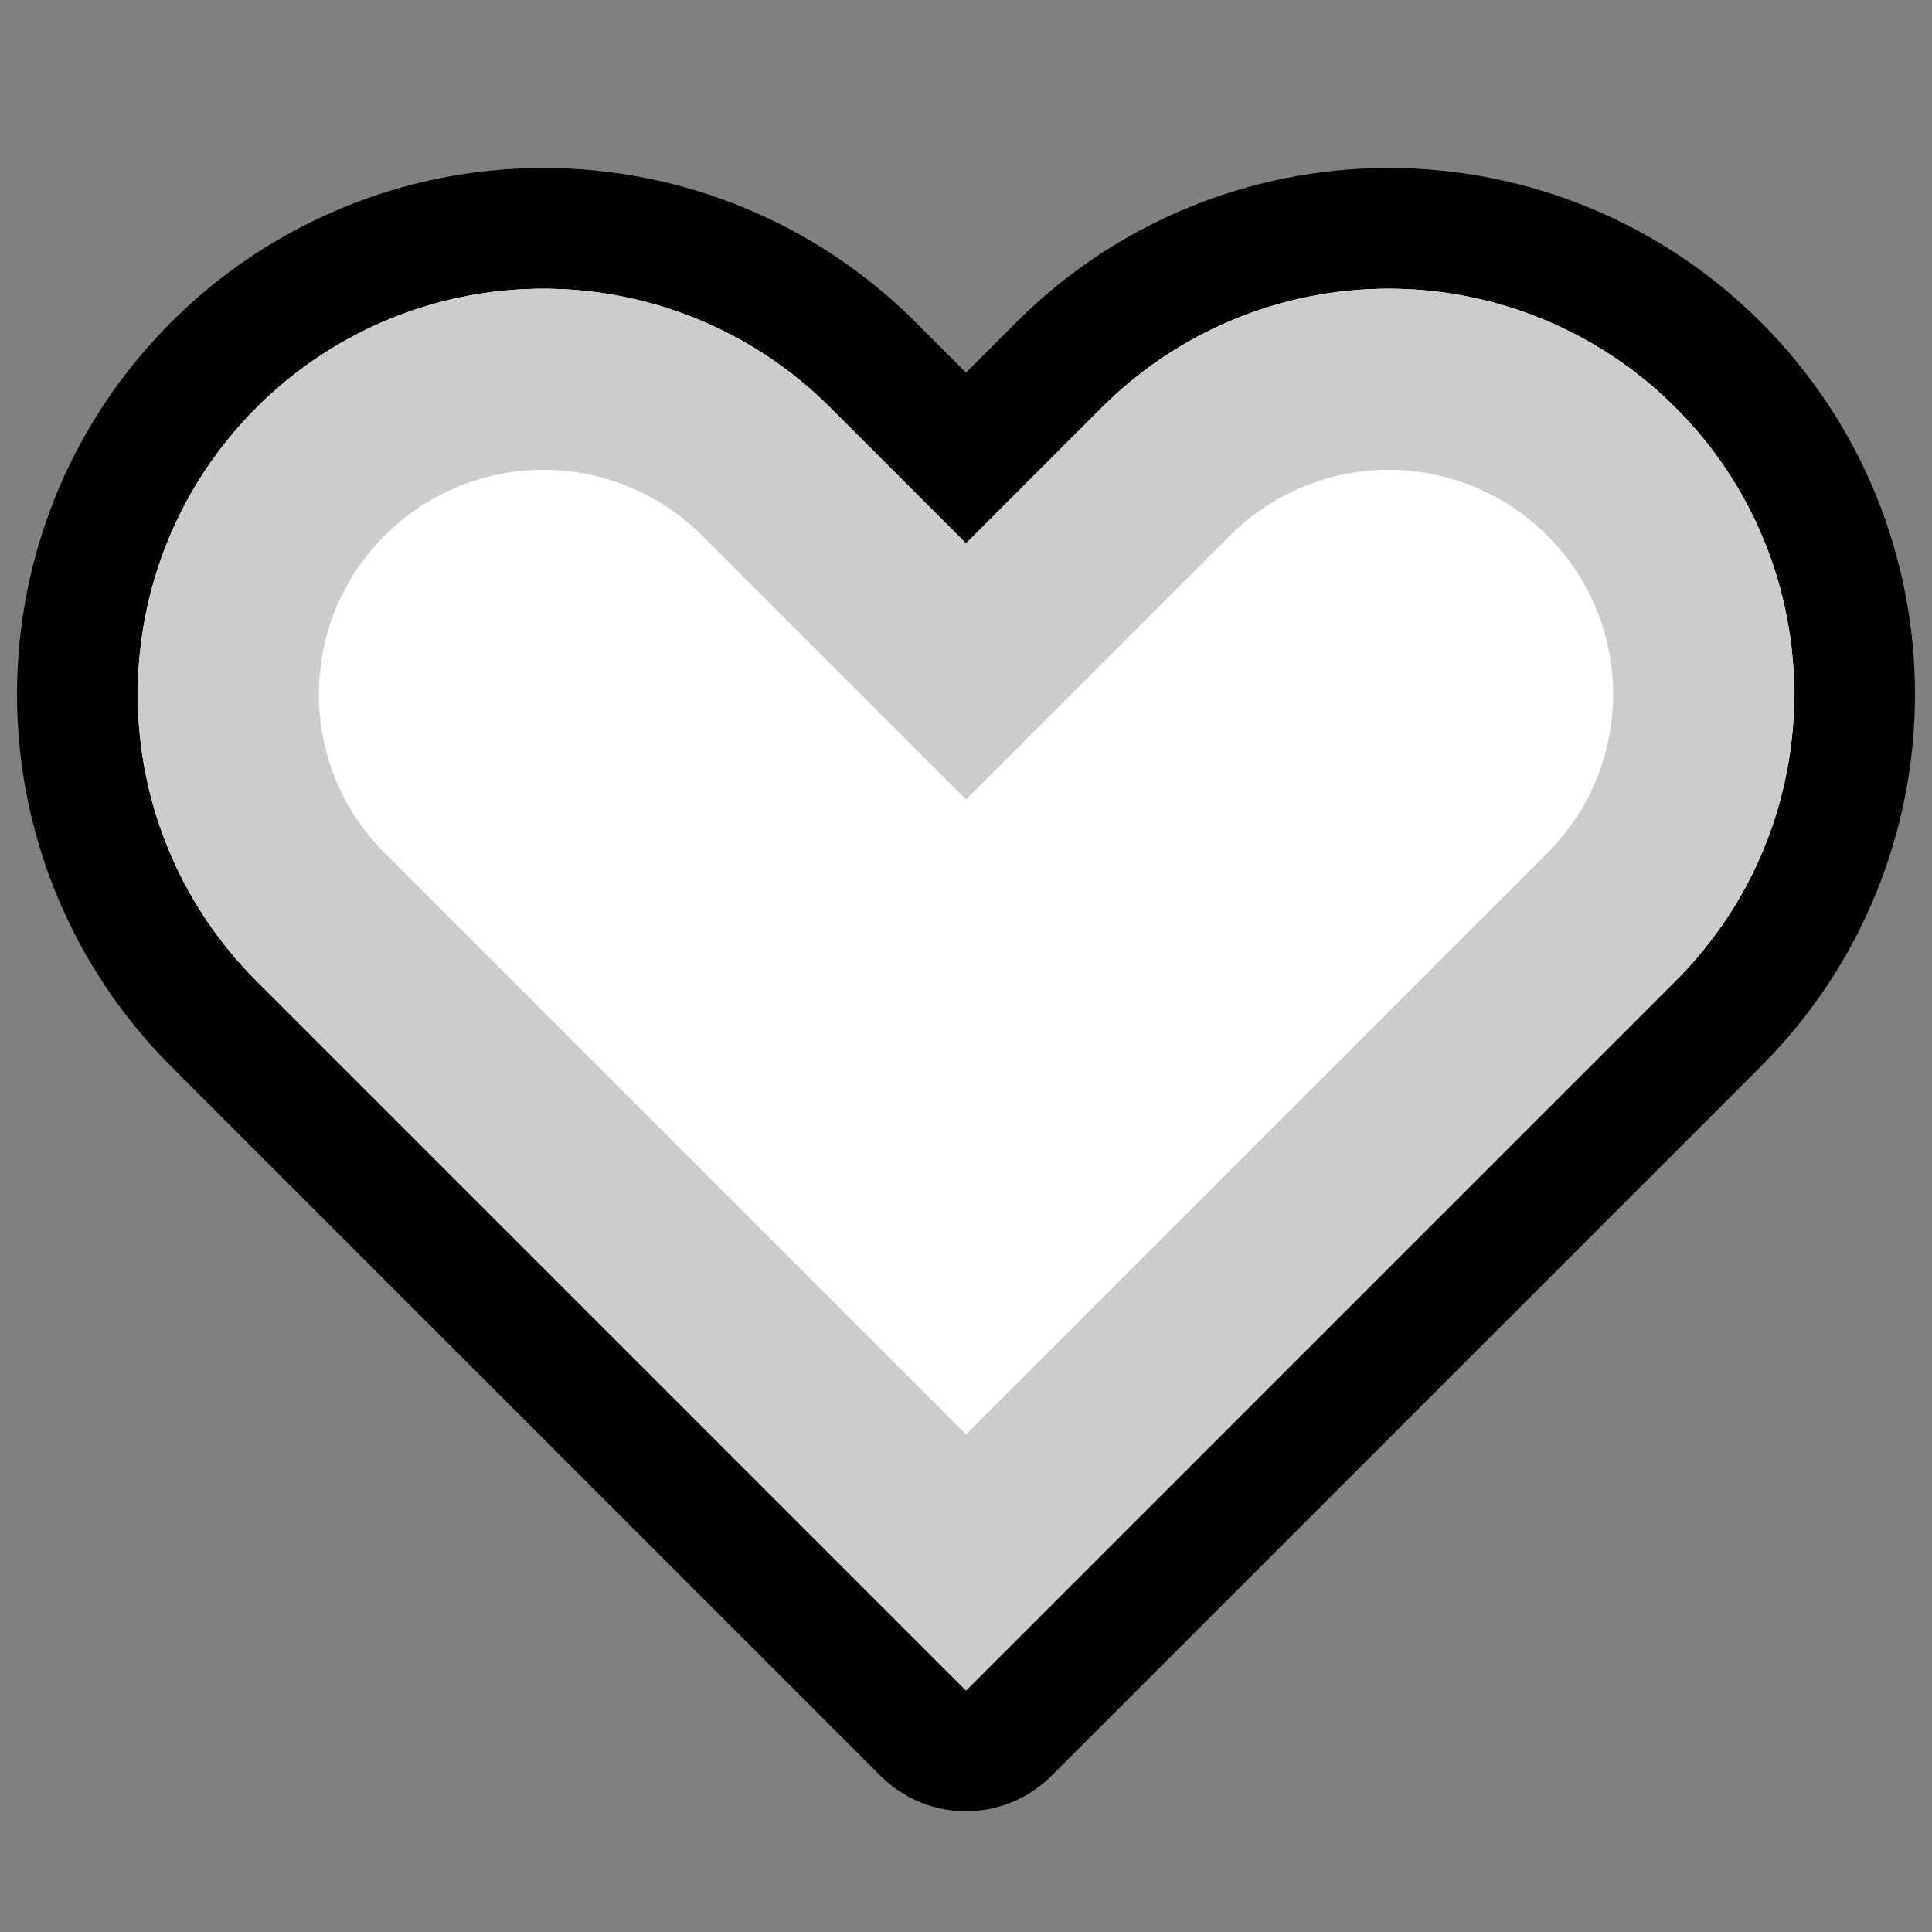
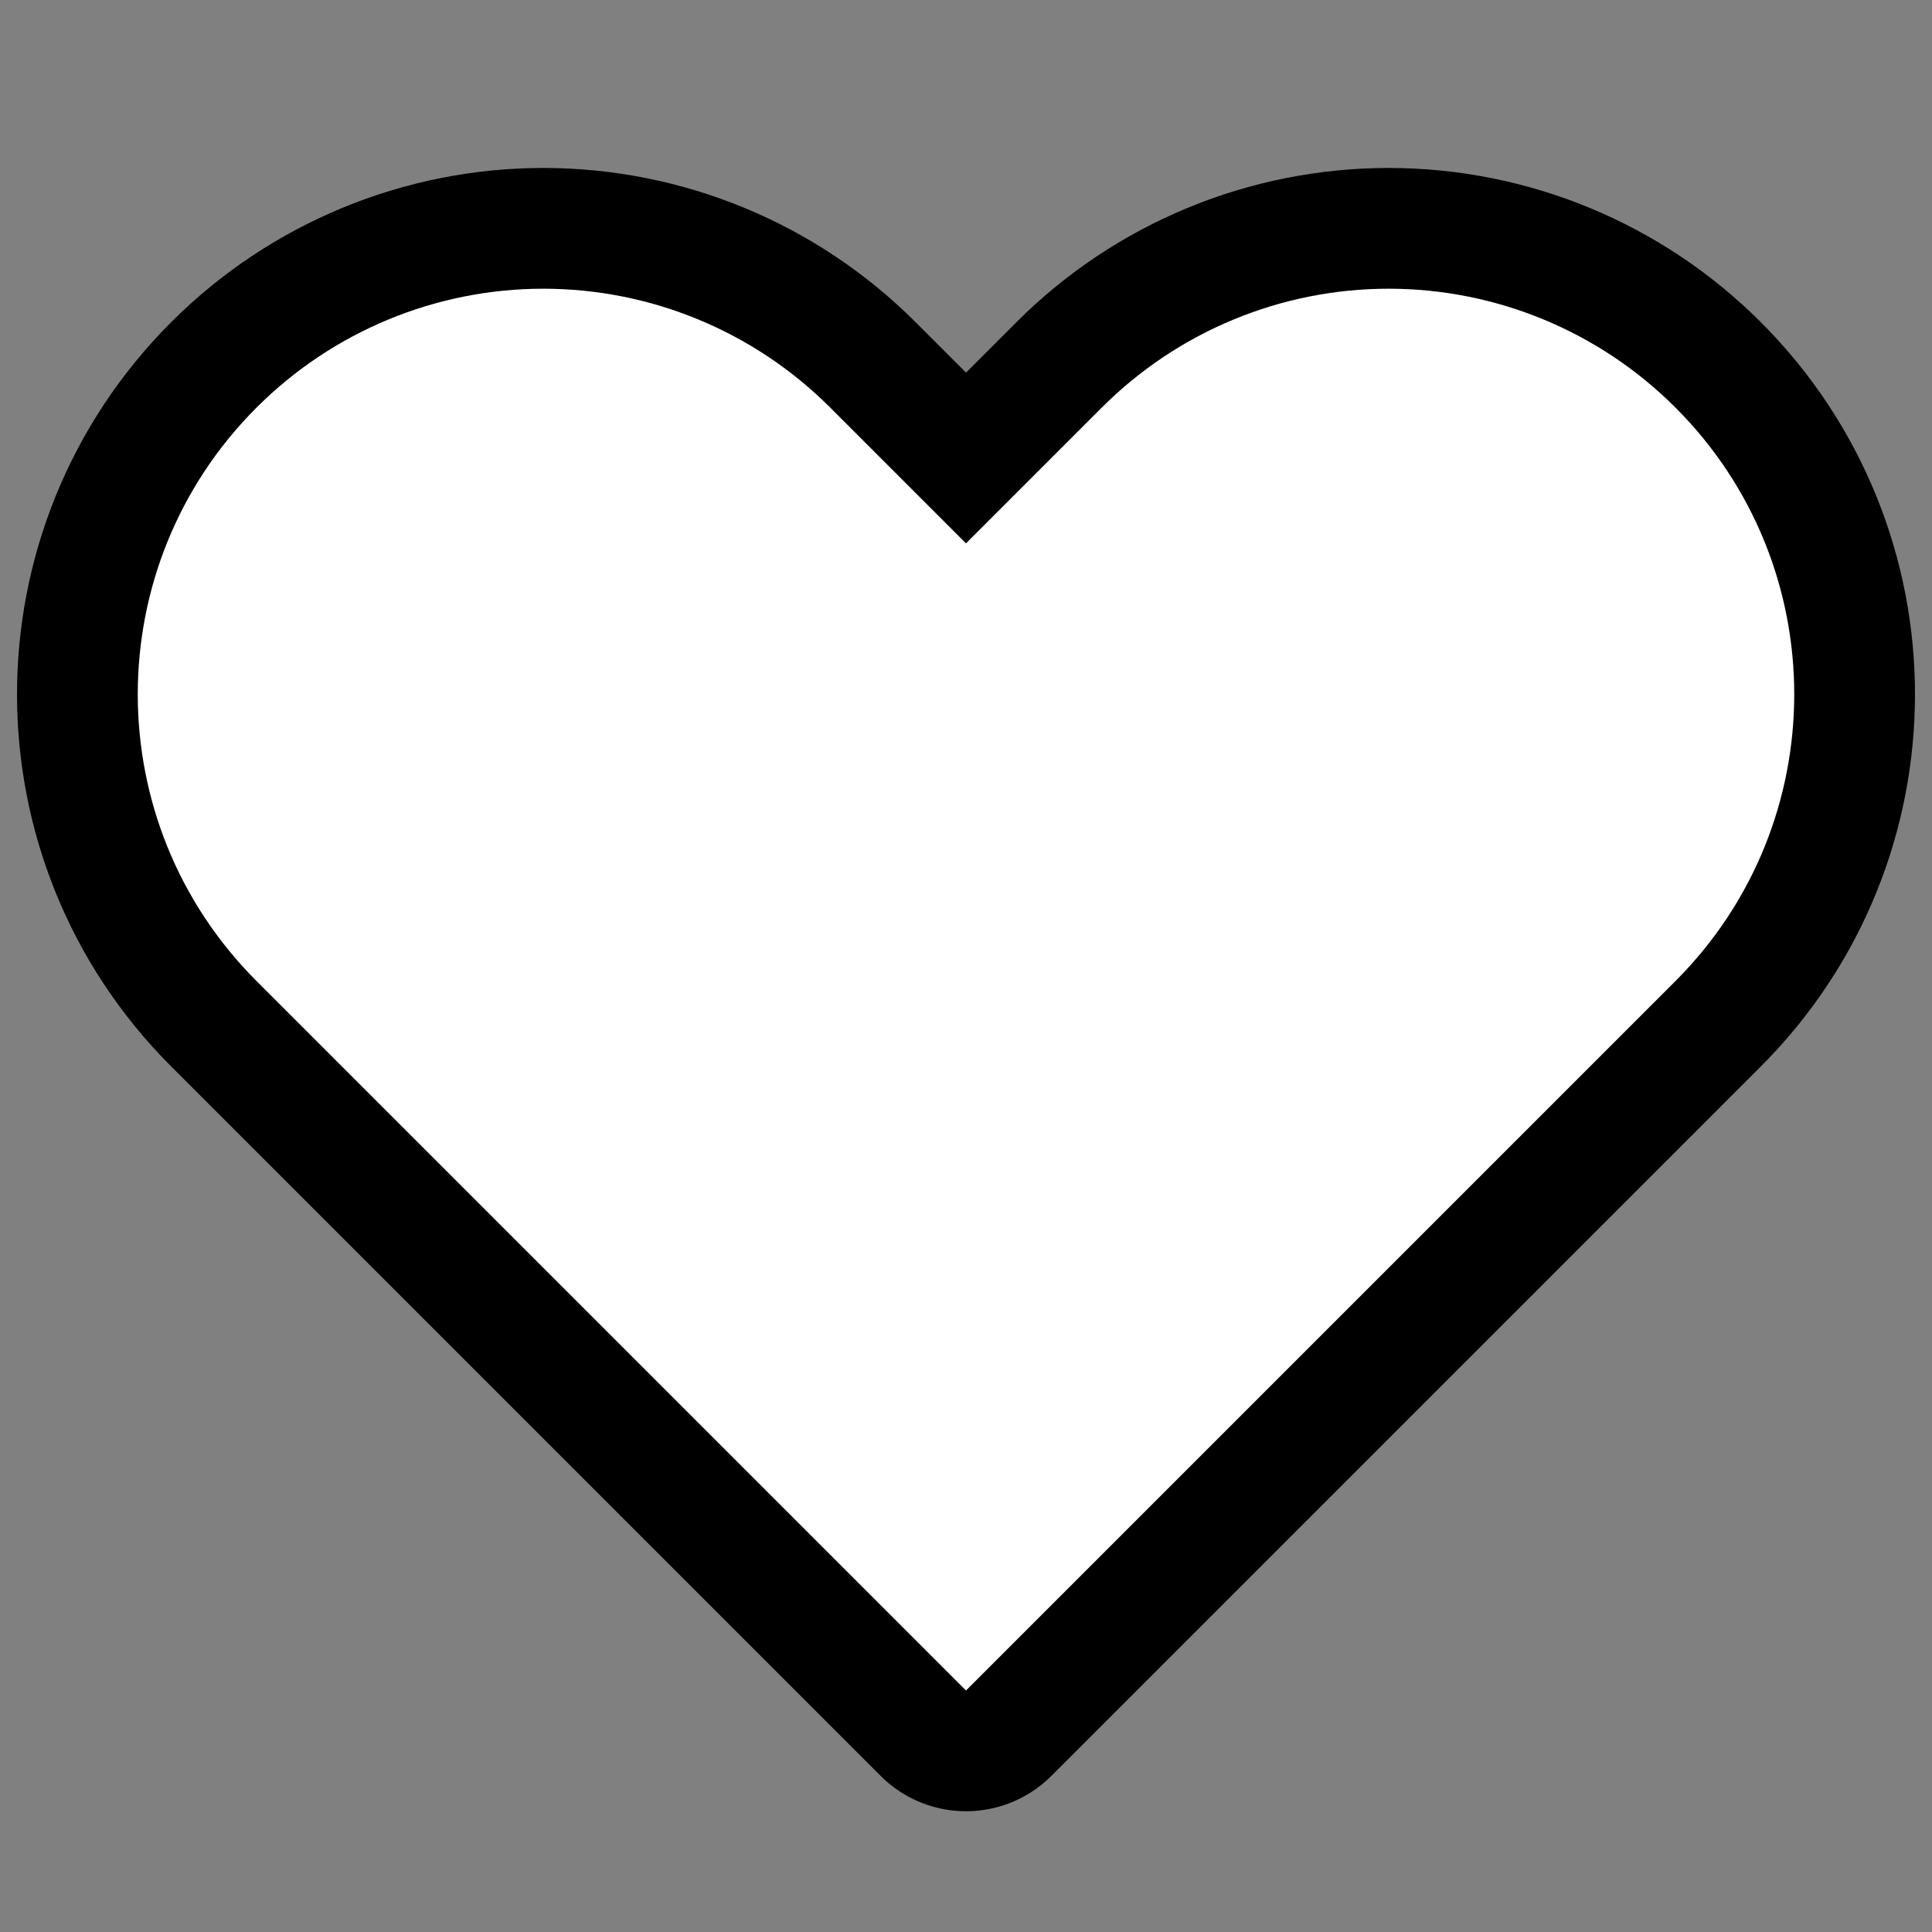
<svg xmlns="http://www.w3.org/2000/svg" width="100%" height="100%" viewBox="0 0 32 32" version="1.1" xml:space="preserve" style="fill-rule:evenodd;clip-rule:evenodd;stroke-linecap:round;stroke-linejoin:round;stroke-miterlimit:1.5;">
  <rect x="0" y="0" width="32" height="32" fill="#808080" stroke="none" />
  <rect id="empty_heart" x="0" y="0" width="32" height="32" style="fill:none;" />
  <g id="outline">
    <path d="M16,28c0,0 -6.877,-6.877 -11.751,-11.751c-2.623,-2.623 -2.623,-6.875 0,-9.498c0.001,-0.001 0.001,-0.001 0.002,-0.002c1.26,-1.26 2.968,-1.967 4.749,-1.967c1.781,0 3.489,0.707 4.749,1.967c1.247,1.247 2.251,2.251 2.251,2.251c0,0 1.004,-1.004 2.251,-2.251c1.26,-1.26 2.968,-1.967 4.749,-1.967c1.781,0 3.489,0.707 4.749,1.967c0.001,0.001 0.001,0.001 0.002,0.002c2.623,2.623 2.623,6.875 0,9.498c-4.874,4.874 -11.751,11.751 -11.751,11.751Z" style="fill:none;stroke:#000;stroke-width:4px;" />
  </g>
  <g id="emoji">
    <g>
      <path d="M16,28c0,0 -6.877,-6.877 -11.751,-11.751c-2.623,-2.623 -2.623,-6.875 0,-9.498c0.001,-0.001 0.001,-0.001 0.002,-0.002c1.26,-1.26 2.968,-1.967 4.749,-1.967c1.781,0 3.489,0.707 4.749,1.967c1.247,1.247 2.251,2.251 2.251,2.251c0,0 1.004,-1.004 2.251,-2.251c1.26,-1.26 2.968,-1.967 4.749,-1.967c1.781,0 3.489,0.707 4.749,1.967c0.001,0.001 0.001,0.001 0.002,0.002c2.623,2.623 2.623,6.875 0,9.498c-4.874,4.874 -11.751,11.751 -11.751,11.751Z" style="fill:#fff;" />
-       <path d="M9.083,4.782l0.084,0.002l0.083,0.003l0.083,0.003l0.083,0.005l0.083,0.005l0.082,0.007l0.083,0.008l0.082,0.008l0.082,0.01l0.082,0.011l0.082,0.011l0.081,0.013l0.081,0.014l0.082,0.014l0.08,0.016l0.081,0.017l0.08,0.017l0.08,0.019l0.08,0.019l0.08,0.021l0.079,0.021l0.079,0.023l0.078,0.023l0.079,0.024l0.078,0.026l0.077,0.026l0.077,0.027l0.077,0.028l0.077,0.029l0.076,0.03l0.076,0.031l0.076,0.032l0.075,0.033l0.074,0.033l0.075,0.035l0.073,0.035l0.074,0.037l0.073,0.037l0.072,0.038l0.073,0.039l0.071,0.04l0.071,0.041l0.071,0.042l0.07,0.042l0.07,0.044l0.069,0.044l0.069,0.045l0.068,0.046l0.068,0.047l0.067,0.048l0.067,0.049l0.066,0.049l0.065,0.051l0.065,0.051l0.064,0.052l0.064,0.053l0.063,0.053l0.063,0.055l0.062,0.055l0.061,0.056l0.061,0.057l0.06,0.058l0.059,0.059l2.251,2.251l2.251,-2.251l0.059,-0.059l0.06,-0.058l0.061,-0.057l0.061,-0.056l0.062,-0.055l0.063,-0.055l0.063,-0.053l0.064,-0.053l0.064,-0.052l0.065,-0.051l0.065,-0.051l0.066,-0.049l0.067,-0.049l0.067,-0.048l0.068,-0.047l0.068,-0.046l0.069,-0.045l0.069,-0.044l0.07,-0.044l0.07,-0.042l0.071,-0.042l0.071,-0.041l0.071,-0.04l0.073,-0.039l0.072,-0.038l0.073,-0.037l0.074,-0.037l0.073,-0.035l0.075,-0.035l0.074,-0.033l0.075,-0.033l0.076,-0.032l0.076,-0.031l0.076,-0.03l0.077,-0.029l0.077,-0.028l0.077,-0.027l0.077,-0.026l0.078,-0.026l0.079,-0.024l0.078,-0.023l0.079,-0.023l0.079,-0.021l0.08,-0.021l0.08,-0.019l0.08,-0.019l0.08,-0.017l0.081,-0.017l0.08,-0.016l0.082,-0.014l0.081,-0.014l0.081,-0.013l0.082,-0.011l0.082,-0.011l0.082,-0.01l0.082,-0.008l0.083,-0.008l0.082,-0.007l0.083,-0.005l0.083,-0.005l0.083,-0.003l0.083,-0.003l0.084,-0.002l0.083,0l0.083,0l0.084,0.002l0.083,0.003l0.083,0.003l0.083,0.005l0.083,0.005l0.082,0.007l0.083,0.008l0.082,0.008l0.082,0.01l0.082,0.011l0.082,0.011l0.081,0.013l0.082,0.014l0.081,0.014l0.08,0.016l0.081,0.017l0.08,0.017l0.08,0.019l0.08,0.019l0.08,0.021l0.079,0.021l0.079,0.023l0.078,0.023l0.079,0.024l0.078,0.026l0.077,0.026l0.077,0.027l0.077,0.028l0.077,0.029l0.076,0.03l0.076,0.031l0.076,0.032l0.075,0.033l0.074,0.033l0.075,0.035l0.074,0.035l0.073,0.037l0.073,0.037l0.073,0.038l0.072,0.039l0.071,0.04l0.071,0.041l0.071,0.042l0.07,0.042l0.07,0.044l0.069,0.044l0.069,0.045l0.068,0.046l0.068,0.047l0.067,0.048l0.067,0.049l0.066,0.049l0.065,0.051l0.065,0.051l0.064,0.052l0.064,0.053l0.063,0.053l0.063,0.055l0.062,0.055l0.061,0.056l0.061,0.057l0.06,0.058l0.061,0.061l0.061,0.062l0.06,0.062l0.059,0.063l0.058,0.064l0.057,0.064l0.057,0.064l0.055,0.065l0.054,0.066l0.053,0.066l0.053,0.067l0.051,0.067l0.051,0.068l0.049,0.068l0.049,0.069l0.047,0.069l0.047,0.07l0.045,0.07l0.045,0.07l0.044,0.071l0.042,0.071l0.042,0.072l0.041,0.072l0.04,0.073l0.039,0.073l0.038,0.073l0.037,0.074l0.036,0.074l0.035,0.074l0.034,0.075l0.033,0.075l0.032,0.075l0.031,0.076l0.031,0.076l0.029,0.076l0.028,0.076l0.028,0.077l0.026,0.077l0.025,0.078l0.025,0.077l0.024,0.078l0.022,0.078l0.022,0.078l0.02,0.078l0.02,0.079l0.019,0.079l0.018,0.079l0.016,0.079l0.016,0.079l0.015,0.08l0.014,0.079l0.013,0.08l0.012,0.08l0.011,0.08l0.01,0.08l0.009,0.08l0.008,0.08l0.008,0.081l0.006,0.08l0.005,0.08l0.004,0.081l0.004,0.08l0.002,0.081l0.002,0.08l0,0.081l0,0.081l-0.002,0.08l-0.002,0.081l-0.004,0.08l-0.004,0.081l-0.005,0.08l-0.006,0.08l-0.008,0.081l-0.008,0.08l-0.009,0.08l-0.01,0.08l-0.011,0.08l-0.012,0.08l-0.013,0.08l-0.014,0.079l-0.015,0.08l-0.016,0.079l-0.016,0.079l-0.018,0.079l-0.019,0.079l-0.02,0.079l-0.02,0.078l-0.022,0.078l-0.022,0.078l-0.024,0.078l-0.024,0.077l-0.026,0.078l-0.026,0.077l-0.028,0.077l-0.028,0.076l-0.029,0.076l-0.031,0.076l-0.031,0.076l-0.032,0.075l-0.033,0.075l-0.034,0.075l-0.035,0.074l-0.036,0.074l-0.037,0.074l-0.038,0.073l-0.039,0.073l-0.04,0.073l-0.041,0.072l-0.042,0.072l-0.042,0.071l-0.044,0.071l-0.045,0.07l-0.045,0.07l-0.047,0.07l-0.047,0.069l-0.049,0.069l-0.049,0.068l-0.051,0.068l-0.051,0.067l-0.053,0.067l-0.053,0.066l-0.054,0.066l-0.055,0.065l-0.057,0.064l-0.057,0.064l-0.058,0.064l-0.059,0.063l-0.06,0.062l-0.061,0.062l-11.751,11.751l-11.751,-11.751l-0.061,-0.062l-0.06,-0.062l-0.059,-0.063l-0.058,-0.064l-0.057,-0.064l-0.057,-0.064l-0.055,-0.065l-0.054,-0.066l-0.053,-0.066l-0.053,-0.067l-0.051,-0.067l-0.051,-0.068l-0.049,-0.068l-0.049,-0.069l-0.047,-0.069l-0.047,-0.07l-0.045,-0.07l-0.045,-0.07l-0.044,-0.071l-0.042,-0.071l-0.042,-0.072l-0.041,-0.072l-0.04,-0.073l-0.039,-0.073l-0.038,-0.073l-0.037,-0.074l-0.036,-0.074l-0.035,-0.074l-0.034,-0.075l-0.033,-0.075l-0.032,-0.075l-0.031,-0.076l-0.031,-0.076l-0.029,-0.076l-0.028,-0.076l-0.028,-0.077l-0.026,-0.077l-0.026,-0.078l-0.024,-0.077l-0.024,-0.078l-0.022,-0.078l-0.022,-0.078l-0.02,-0.078l-0.02,-0.079l-0.019,-0.079l-0.018,-0.079l-0.016,-0.079l-0.016,-0.079l-0.015,-0.08l-0.014,-0.079l-0.013,-0.08l-0.012,-0.08l-0.011,-0.08l-0.01,-0.08l-0.009,-0.08l-0.008,-0.08l-0.008,-0.081l-0.006,-0.08l-0.005,-0.08l-0.004,-0.081l-0.004,-0.08l-0.002,-0.081l-0.002,-0.08l0,-0.081l0,-0.081l0.002,-0.08l0.002,-0.081l0.004,-0.08l0.004,-0.081l0.005,-0.08l0.006,-0.08l0.008,-0.081l0.008,-0.08l0.009,-0.08l0.01,-0.08l0.011,-0.08l0.012,-0.08l0.013,-0.08l0.014,-0.079l0.015,-0.08l0.016,-0.079l0.016,-0.079l0.018,-0.079l0.019,-0.079l0.02,-0.079l0.02,-0.078l0.022,-0.078l0.022,-0.078l0.024,-0.078l0.025,-0.077l0.025,-0.078l0.026,-0.077l0.028,-0.077l0.028,-0.076l0.029,-0.076l0.031,-0.076l0.031,-0.076l0.032,-0.075l0.033,-0.075l0.034,-0.075l0.035,-0.074l0.036,-0.074l0.037,-0.074l0.038,-0.073l0.039,-0.073l0.04,-0.073l0.041,-0.072l0.042,-0.072l0.042,-0.071l0.044,-0.071l0.045,-0.07l0.045,-0.07l0.047,-0.07l0.047,-0.069l0.049,-0.069l0.049,-0.068l0.051,-0.068l0.051,-0.067l0.053,-0.067l0.053,-0.066l0.054,-0.066l0.055,-0.065l0.057,-0.064l0.057,-0.064l0.058,-0.064l0.059,-0.063l0.06,-0.062l0.061,-0.062l0.002,-0.002l0.059,-0.059l0.06,-0.058l0.061,-0.057l0.061,-0.056l0.062,-0.055l0.063,-0.055l0.063,-0.053l0.064,-0.053l0.064,-0.052l0.065,-0.051l0.065,-0.051l0.066,-0.049l0.067,-0.049l0.067,-0.048l0.068,-0.047l0.068,-0.046l0.069,-0.045l0.069,-0.044l0.07,-0.044l0.07,-0.042l0.071,-0.042l0.071,-0.041l0.071,-0.04l0.072,-0.039l0.073,-0.038l0.073,-0.037l0.073,-0.037l0.074,-0.035l0.075,-0.035l0.074,-0.033l0.075,-0.033l0.076,-0.032l0.076,-0.031l0.076,-0.03l0.077,-0.029l0.077,-0.028l0.077,-0.027l0.077,-0.026l0.078,-0.026l0.079,-0.024l0.078,-0.023l0.079,-0.023l0.079,-0.021l0.08,-0.021l0.08,-0.019l0.08,-0.019l0.08,-0.017l0.081,-0.017l0.08,-0.016l0.081,-0.014l0.082,-0.014l0.081,-0.013l0.082,-0.011l0.082,-0.011l0.082,-0.01l0.082,-0.008l0.083,-0.008l0.082,-0.007l0.083,-0.005l0.083,-0.005l0.083,-0.003l0.083,-0.003l0.084,-0.002l0.083,0l0.083,0Zm13.871,3l-0.046,0.001l-0.046,0.001l-0.046,0.002l-0.046,0.003l-0.046,0.003l-0.046,0.004l-0.045,0.004l-0.046,0.005l-0.045,0.005l-0.046,0.006l-0.045,0.007l-0.045,0.007l-0.045,0.007l-0.045,0.008l-0.044,0.009l-0.045,0.009l-0.044,0.01l-0.045,0.01l-0.044,0.011l-0.044,0.011l-0.043,0.012l-0.044,0.013l-0.044,0.013l-0.043,0.013l-0.043,0.014l-0.043,0.014l-0.043,0.015l-0.042,0.016l-0.043,0.016l-0.042,0.017l-0.042,0.017l-0.042,0.017l-0.041,0.018l-0.042,0.019l-0.041,0.019l-0.041,0.02l-0.04,0.02l-0.041,0.021l-0.04,0.021l-0.04,0.021l-0.039,0.022l-0.04,0.023l-0.039,0.023l-0.039,0.024l-0.038,0.024l-0.038,0.024l-0.039,0.025l-0.037,0.026l-0.038,0.026l-0.037,0.026l-0.037,0.027l-0.036,0.027l-0.036,0.028l-0.036,0.029l-0.036,0.028l-0.035,0.03l-0.035,0.03l-0.035,0.03l-0.034,0.03l-0.034,0.031l-0.033,0.032l-0.034,0.032l-0.039,0.039l-4.366,4.366l-4.366,-4.366l-0.039,-0.039l-0.034,-0.033l-0.033,-0.031l-0.034,-0.031l-0.034,-0.03l-0.035,-0.031l-0.035,-0.029l-0.035,-0.03l-0.036,-0.028l-0.036,-0.029l-0.036,-0.028l-0.036,-0.027l-0.037,-0.027l-0.037,-0.026l-0.038,-0.026l-0.038,-0.026l-0.037,-0.025l-0.038,-0.024l-0.039,-0.024l-0.039,-0.024l-0.039,-0.023l-0.04,-0.023l-0.039,-0.022l-0.04,-0.021l-0.04,-0.021l-0.041,-0.021l-0.04,-0.02l-0.041,-0.02l-0.041,-0.019l-0.042,-0.018l-0.041,-0.019l-0.042,-0.017l-0.042,-0.017l-0.042,-0.017l-0.043,-0.016l-0.042,-0.015l-0.043,-0.016l-0.043,-0.014l-0.043,-0.014l-0.043,-0.013l-0.044,-0.013l-0.044,-0.013l-0.043,-0.012l-0.044,-0.011l-0.044,-0.011l-0.045,-0.01l-0.044,-0.01l-0.045,-0.009l-0.044,-0.009l-0.045,-0.008l-0.045,-0.007l-0.045,-0.007l-0.045,-0.007l-0.046,-0.006l-0.045,-0.005l-0.046,-0.005l-0.045,-0.004l-0.046,-0.004l-0.046,-0.003l-0.046,-0.003l-0.046,-0.002l-0.046,-0.001l-0.046,-0.001l-0.046,0l-0.046,0l-0.046,0.001l-0.046,0.001l-0.046,0.002l-0.046,0.003l-0.046,0.003l-0.046,0.004l-0.045,0.004l-0.046,0.005l-0.045,0.005l-0.046,0.006l-0.045,0.007l-0.045,0.007l-0.045,0.007l-0.045,0.008l-0.044,0.009l-0.045,0.009l-0.044,0.01l-0.045,0.01l-0.044,0.011l-0.044,0.011l-0.043,0.012l-0.044,0.013l-0.044,0.013l-0.043,0.013l-0.043,0.014l-0.043,0.014l-0.043,0.016l-0.043,0.015l-0.042,0.016l-0.042,0.017l-0.042,0.017l-0.042,0.017l-0.041,0.019l-0.042,0.018l-0.041,0.019l-0.041,0.02l-0.04,0.02l-0.041,0.021l-0.04,0.021l-0.04,0.021l-0.039,0.022l-0.04,0.023l-0.039,0.023l-0.039,0.024l-0.039,0.024l-0.037,0.024l-0.038,0.025l-0.039,0.026l-0.037,0.026l-0.037,0.026l-0.037,0.027l-0.036,0.027l-0.036,0.028l-0.036,0.029l-0.036,0.028l-0.035,0.03l-0.035,0.029l-0.035,0.031l-0.034,0.03l-0.034,0.031l-0.033,0.032l-0.034,0.032l-0.034,0.034l-0.035,0.035l-0.034,0.035l-0.033,0.035l-0.032,0.036l-0.032,0.036l-0.031,0.036l-0.031,0.036l-0.03,0.037l-0.03,0.036l-0.029,0.037l-0.028,0.037l-0.028,0.038l-0.027,0.037l-0.027,0.038l-0.027,0.038l-0.025,0.039l-0.025,0.038l-0.025,0.039l-0.024,0.039l-0.023,0.04l-0.023,0.039l-0.023,0.039l-0.022,0.04l-0.021,0.04l-0.021,0.041l-0.02,0.04l-0.02,0.041l-0.019,0.041l-0.019,0.041l-0.018,0.041l-0.018,0.042l-0.017,0.041l-0.017,0.042l-0.016,0.042l-0.016,0.042l-0.015,0.043l-0.014,0.041l-0.014,0.044l-0.014,0.043l-0.013,0.042l-0.012,0.043l-0.012,0.044l-0.012,0.043l-0.011,0.043l-0.01,0.044l-0.01,0.044l-0.009,0.043l-0.009,0.045l-0.008,0.044l-0.008,0.043l-0.007,0.044l-0.007,0.045l-0.006,0.045l-0.005,0.044l-0.005,0.044l-0.005,0.045l-0.004,0.045l-0.003,0.045l-0.003,0.044l-0.003,0.045l-0.002,0.045l-0.001,0.044l-0.001,0.045l0,0.045l0,0.045l0.001,0.045l0.001,0.044l0.002,0.045l0.003,0.045l0.003,0.044l0.003,0.045l0.004,0.045l0.005,0.045l0.005,0.044l0.005,0.044l0.006,0.045l0.007,0.044l0.007,0.045l0.008,0.044l0.008,0.043l0.009,0.044l0.009,0.044l0.01,0.043l0.011,0.045l0.01,0.043l0.012,0.043l0.012,0.044l0.012,0.043l0.013,0.043l0.014,0.042l0.014,0.043l0.014,0.042l0.015,0.042l0.016,0.043l0.016,0.042l0.017,0.042l0.017,0.041l0.018,0.042l0.018,0.041l0.019,0.041l0.019,0.041l0.02,0.041l0.02,0.04l0.021,0.041l0.021,0.04l0.022,0.04l0.023,0.039l0.023,0.039l0.023,0.04l0.024,0.039l0.025,0.039l0.025,0.038l0.025,0.039l0.027,0.038l0.027,0.038l0.027,0.037l0.028,0.038l0.028,0.037l0.029,0.037l0.03,0.037l0.03,0.036l0.031,0.036l0.031,0.037l0.032,0.035l0.032,0.035l0.033,0.036l0.034,0.035l0.041,0.041l9.623,9.623l9.623,-9.623l0.041,-0.041l0.034,-0.035l0.033,-0.036l0.032,-0.035l0.032,-0.036l0.031,-0.036l0.031,-0.036l0.03,-0.036l0.03,-0.037l0.029,-0.037l0.028,-0.037l0.028,-0.038l0.028,-0.038l0.026,-0.037l0.026,-0.038l0.026,-0.038l0.025,-0.039l0.025,-0.039l0.024,-0.039l0.023,-0.039l0.023,-0.04l0.023,-0.039l0.022,-0.04l0.021,-0.041l0.021,-0.039l0.02,-0.041l0.02,-0.041l0.019,-0.041l0.019,-0.041l0.018,-0.041l0.018,-0.041l0.017,-0.042l0.017,-0.042l0.016,-0.042l0.016,-0.043l0.015,-0.042l0.014,-0.042l0.014,-0.043l0.014,-0.042l0.013,-0.044l0.012,-0.043l0.012,-0.042l0.012,-0.044l0.011,-0.044l0.01,-0.043l0.01,-0.043l0.009,-0.045l0.009,-0.044l0.008,-0.043l0.008,-0.044l0.007,-0.045l0.007,-0.044l0.006,-0.044l0.005,-0.045l0.006,-0.045l0.004,-0.045l0.004,-0.043l0.003,-0.046l0.003,-0.044l0.003,-0.045l0.002,-0.045l0.001,-0.044l0.001,-0.045l0,-0.045l0,-0.045l-0.001,-0.045l-0.001,-0.044l-0.002,-0.045l-0.003,-0.045l-0.003,-0.044l-0.003,-0.046l-0.004,-0.043l-0.004,-0.045l-0.006,-0.045l-0.005,-0.044l-0.006,-0.045l-0.007,-0.045l-0.007,-0.044l-0.008,-0.044l-0.008,-0.043l-0.009,-0.044l-0.009,-0.044l-0.01,-0.044l-0.01,-0.044l-0.011,-0.043l-0.012,-0.043l-0.012,-0.043l-0.012,-0.044l-0.013,-0.043l-0.014,-0.042l-0.014,-0.043l-0.014,-0.042l-0.015,-0.043l-0.016,-0.042l-0.016,-0.042l-0.017,-0.042l-0.017,-0.041l-0.018,-0.042l-0.018,-0.041l-0.019,-0.041l-0.019,-0.041l-0.02,-0.041l-0.02,-0.041l-0.021,-0.039l-0.021,-0.04l-0.022,-0.041l-0.023,-0.039l-0.023,-0.039l-0.023,-0.04l-0.024,-0.039l-0.025,-0.039l-0.025,-0.038l-0.025,-0.039l-0.027,-0.038l-0.027,-0.038l-0.027,-0.037l-0.028,-0.038l-0.028,-0.037l-0.029,-0.037l-0.03,-0.037l-0.03,-0.036l-0.031,-0.036l-0.031,-0.036l-0.032,-0.036l-0.032,-0.036l-0.033,-0.035l-0.034,-0.035l-0.035,-0.035l-0.035,-0.034l-0.032,-0.032l-0.034,-0.032l-0.034,-0.031l-0.035,-0.031l-0.034,-0.03l-0.034,-0.029l-0.036,-0.03l-0.036,-0.028l-0.036,-0.029l-0.036,-0.028l-0.036,-0.027l-0.037,-0.027l-0.037,-0.026l-0.038,-0.026l-0.037,-0.026l-0.038,-0.025l-0.039,-0.024l-0.038,-0.024l-0.039,-0.024l-0.039,-0.023l-0.039,-0.023l-0.04,-0.022l-0.04,-0.021l-0.04,-0.021l-0.041,-0.021l-0.04,-0.02l-0.041,-0.02l-0.041,-0.019l-0.042,-0.018l-0.041,-0.019l-0.042,-0.017l-0.042,-0.017l-0.042,-0.017l-0.042,-0.016l-0.043,-0.016l-0.043,-0.014l-0.043,-0.015l-0.043,-0.014l-0.043,-0.013l-0.044,-0.013l-0.043,-0.013l-0.044,-0.012l-0.044,-0.011l-0.044,-0.011l-0.045,-0.01l-0.044,-0.01l-0.045,-0.009l-0.044,-0.009l-0.045,-0.008l-0.045,-0.007l-0.045,-0.007l-0.045,-0.007l-0.046,-0.006l-0.045,-0.005l-0.046,-0.005l-0.045,-0.004l-0.046,-0.004l-0.046,-0.003l-0.046,-0.003l-0.046,-0.002l-0.046,-0.001l-0.046,-0.001l-0.046,0l-0.046,0Z" style="fill:#ccc;" />
    </g>
  </g>
</svg>